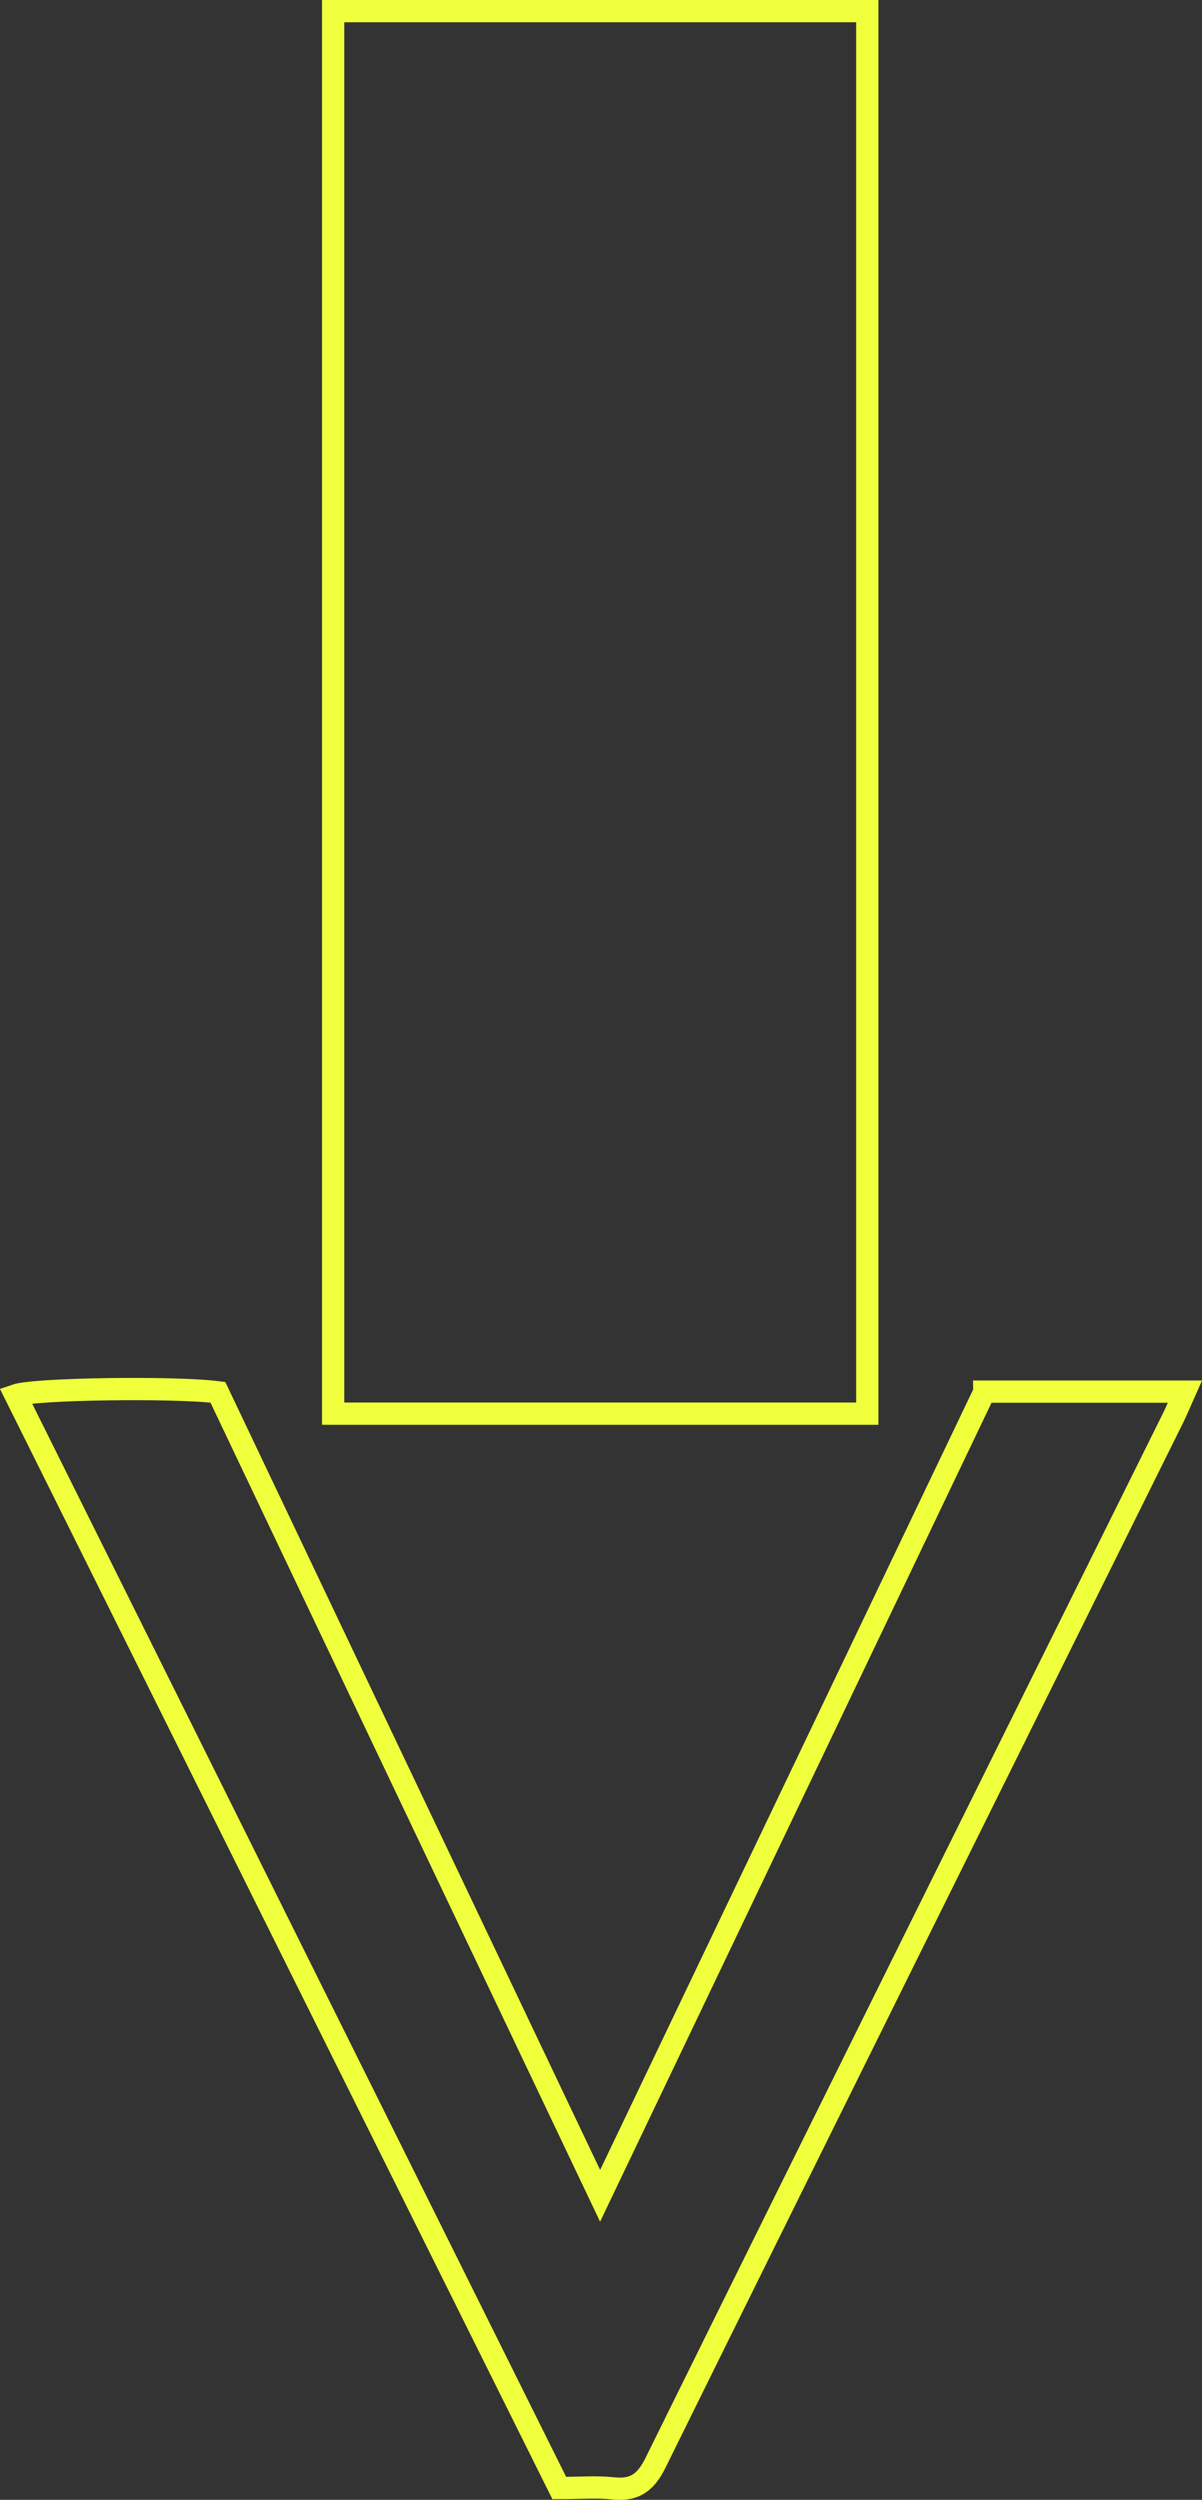
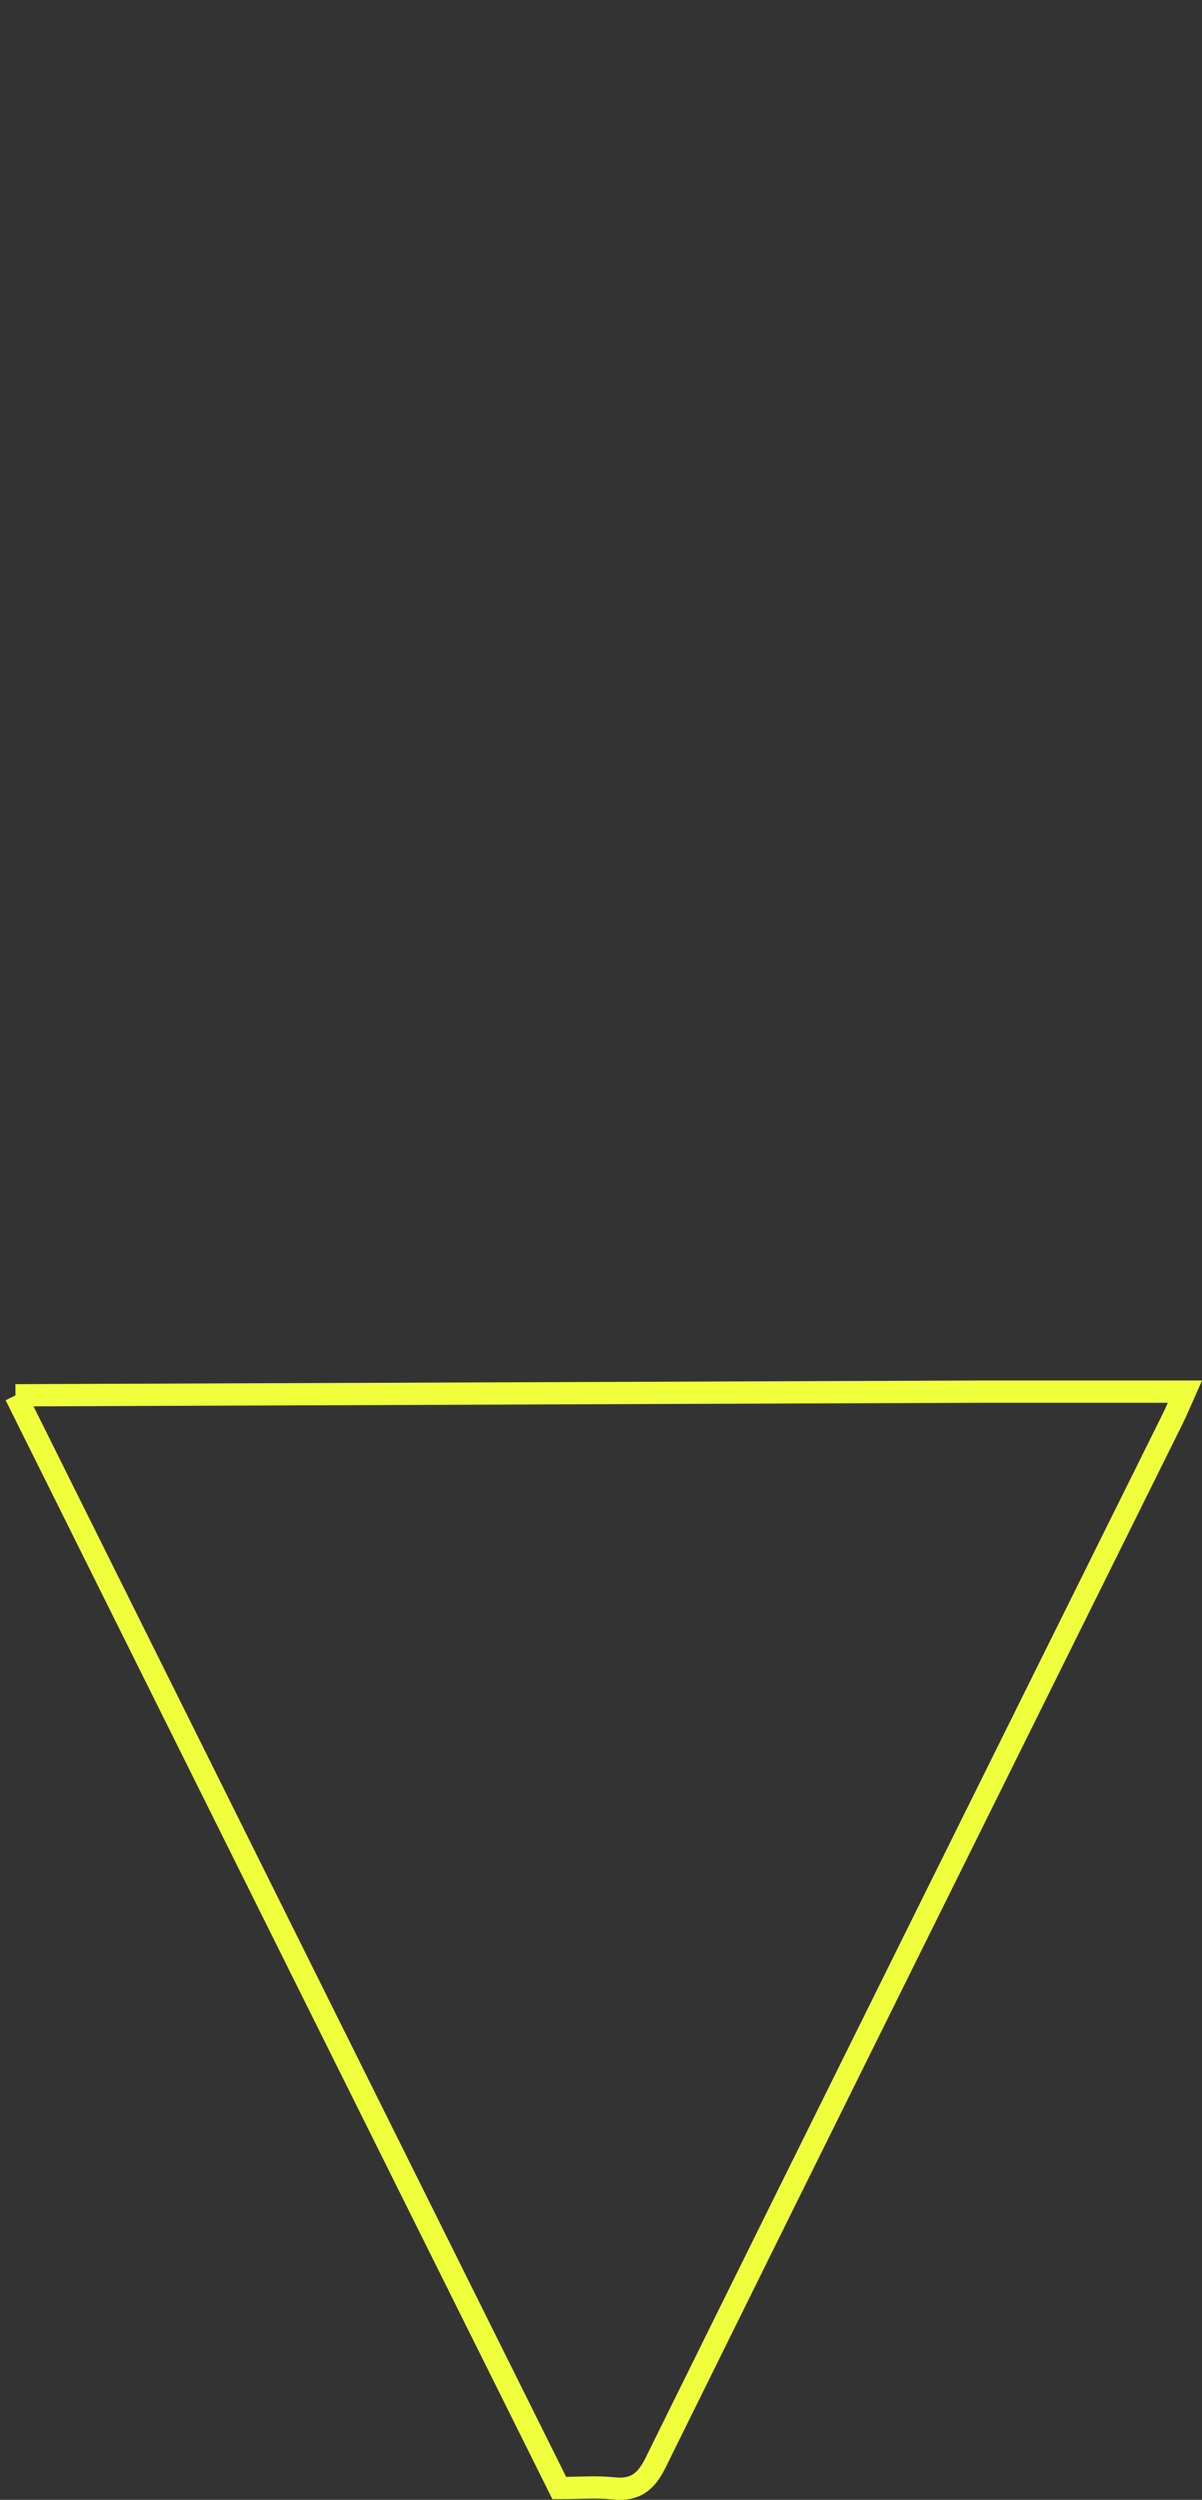
<svg xmlns="http://www.w3.org/2000/svg" id="Calque_2" data-name="Calque 2" viewBox="0 0 108.02 224.58">
  <rect x="0" y="0" width="108.02" height="224.58" fill="#333333" stroke="none" />
  <defs>
    <style>
      .cls-1 {
        fill: none;
        stroke: #efff3c;
        stroke-miterlimit: 10;
        stroke-width: 2px;
      }
    </style>
  </defs>
  <g id="Calque_2-2" data-name="Calque 2">
    <g id="Calque_1-2" data-name="Calque 1-2">
-       <path class="cls-1" d="m88.46,125.02h18.02c-.42.94-.71,1.66-1.05,2.35-15.52,31.28-31.05,62.55-46.51,93.86-.87,1.77-1.87,2.53-3.82,2.32-1.5-.16-3.03-.03-4.84-.03C33.99,190.83,17.7,158.1,1.4,125.35c1.71-.59,14.23-.77,18.18-.27,11.33,23.81,22.71,47.74,34.35,72.19,11.67-24.41,23.11-48.35,34.54-72.24h-.01Z" />
+       <path class="cls-1" d="m88.46,125.02h18.02c-.42.94-.71,1.66-1.05,2.35-15.52,31.28-31.05,62.55-46.51,93.86-.87,1.77-1.87,2.53-3.82,2.32-1.5-.16-3.03-.03-4.84-.03C33.99,190.83,17.7,158.1,1.4,125.35h-.01Z" />
    </g>
-     <rect class="cls-1" x="29.94" y="1" width="48" height="126" />
  </g>
</svg>